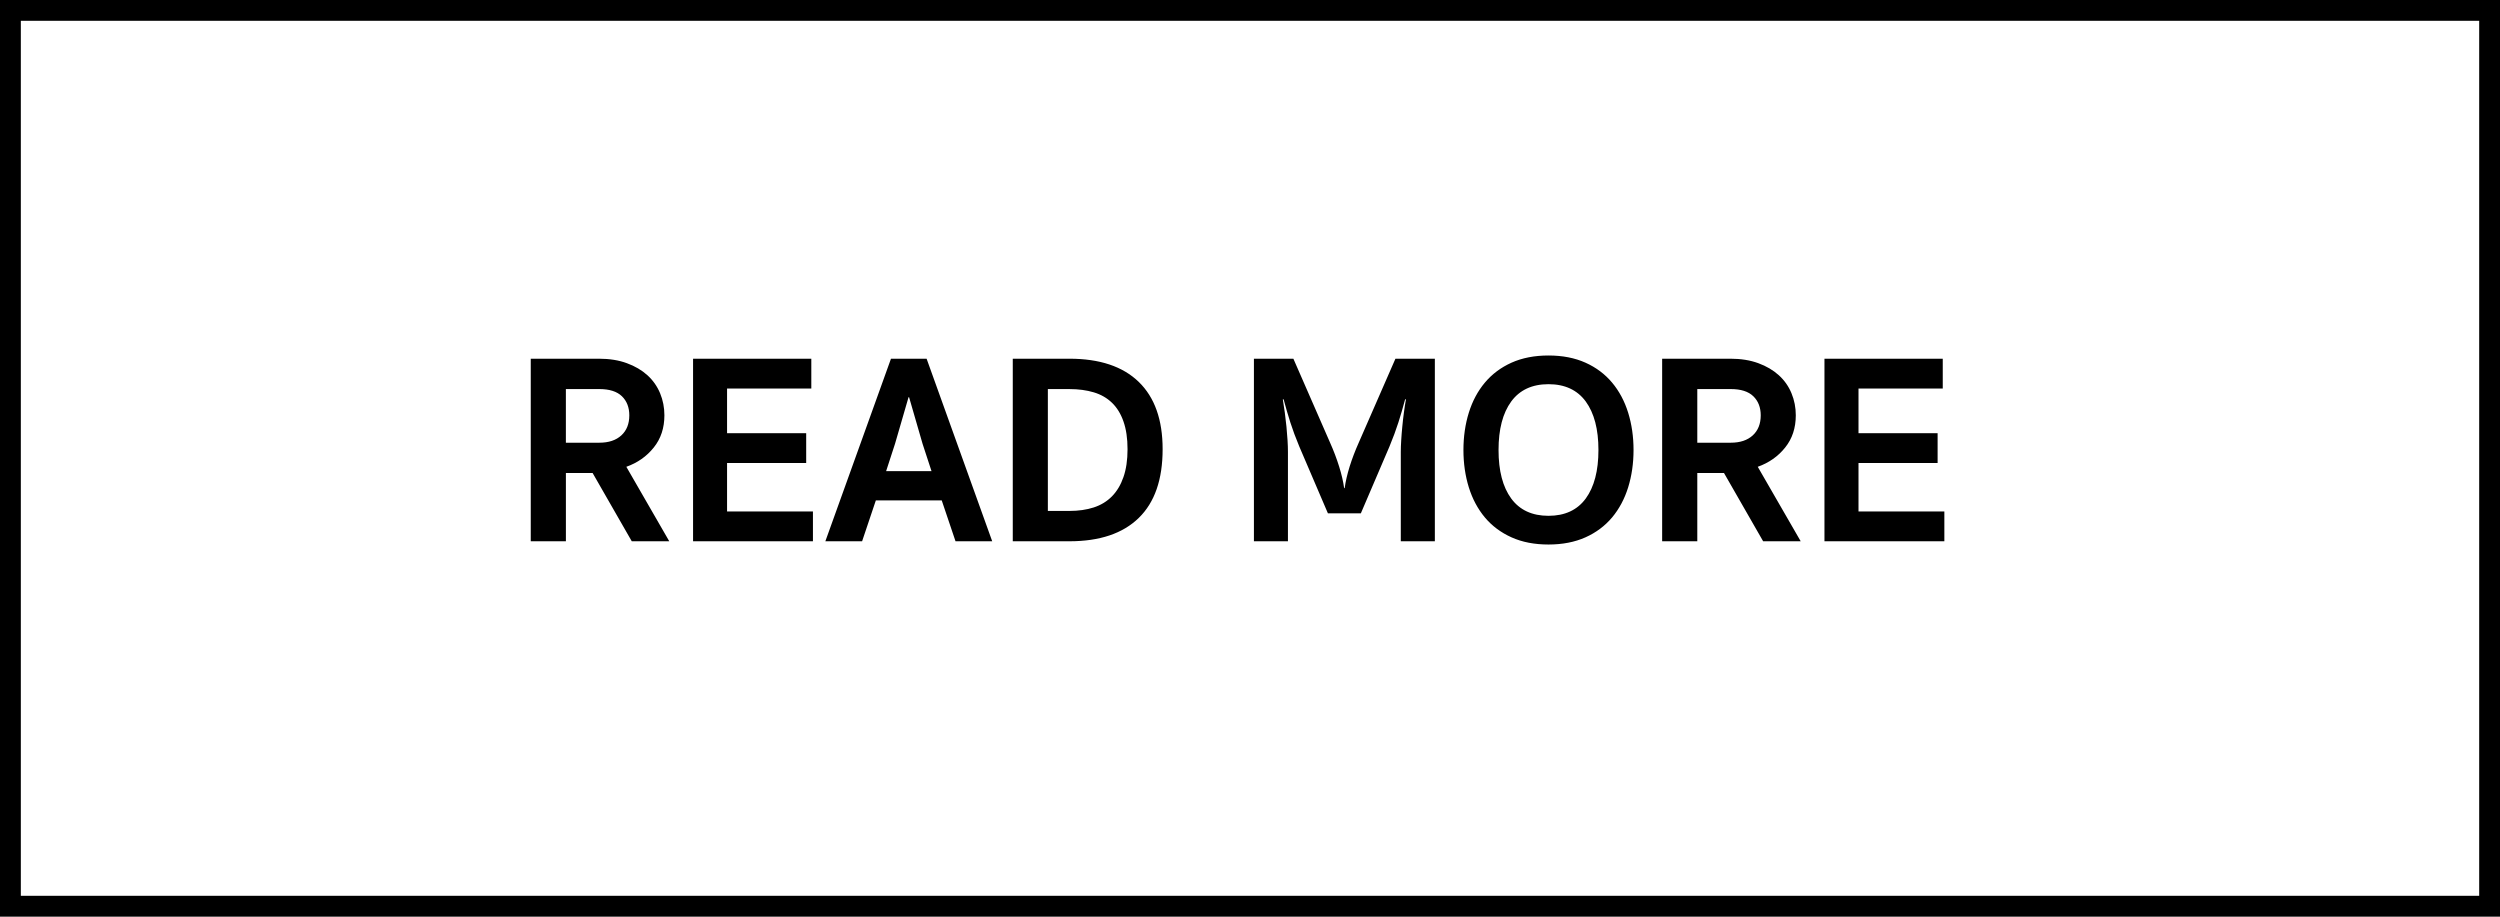
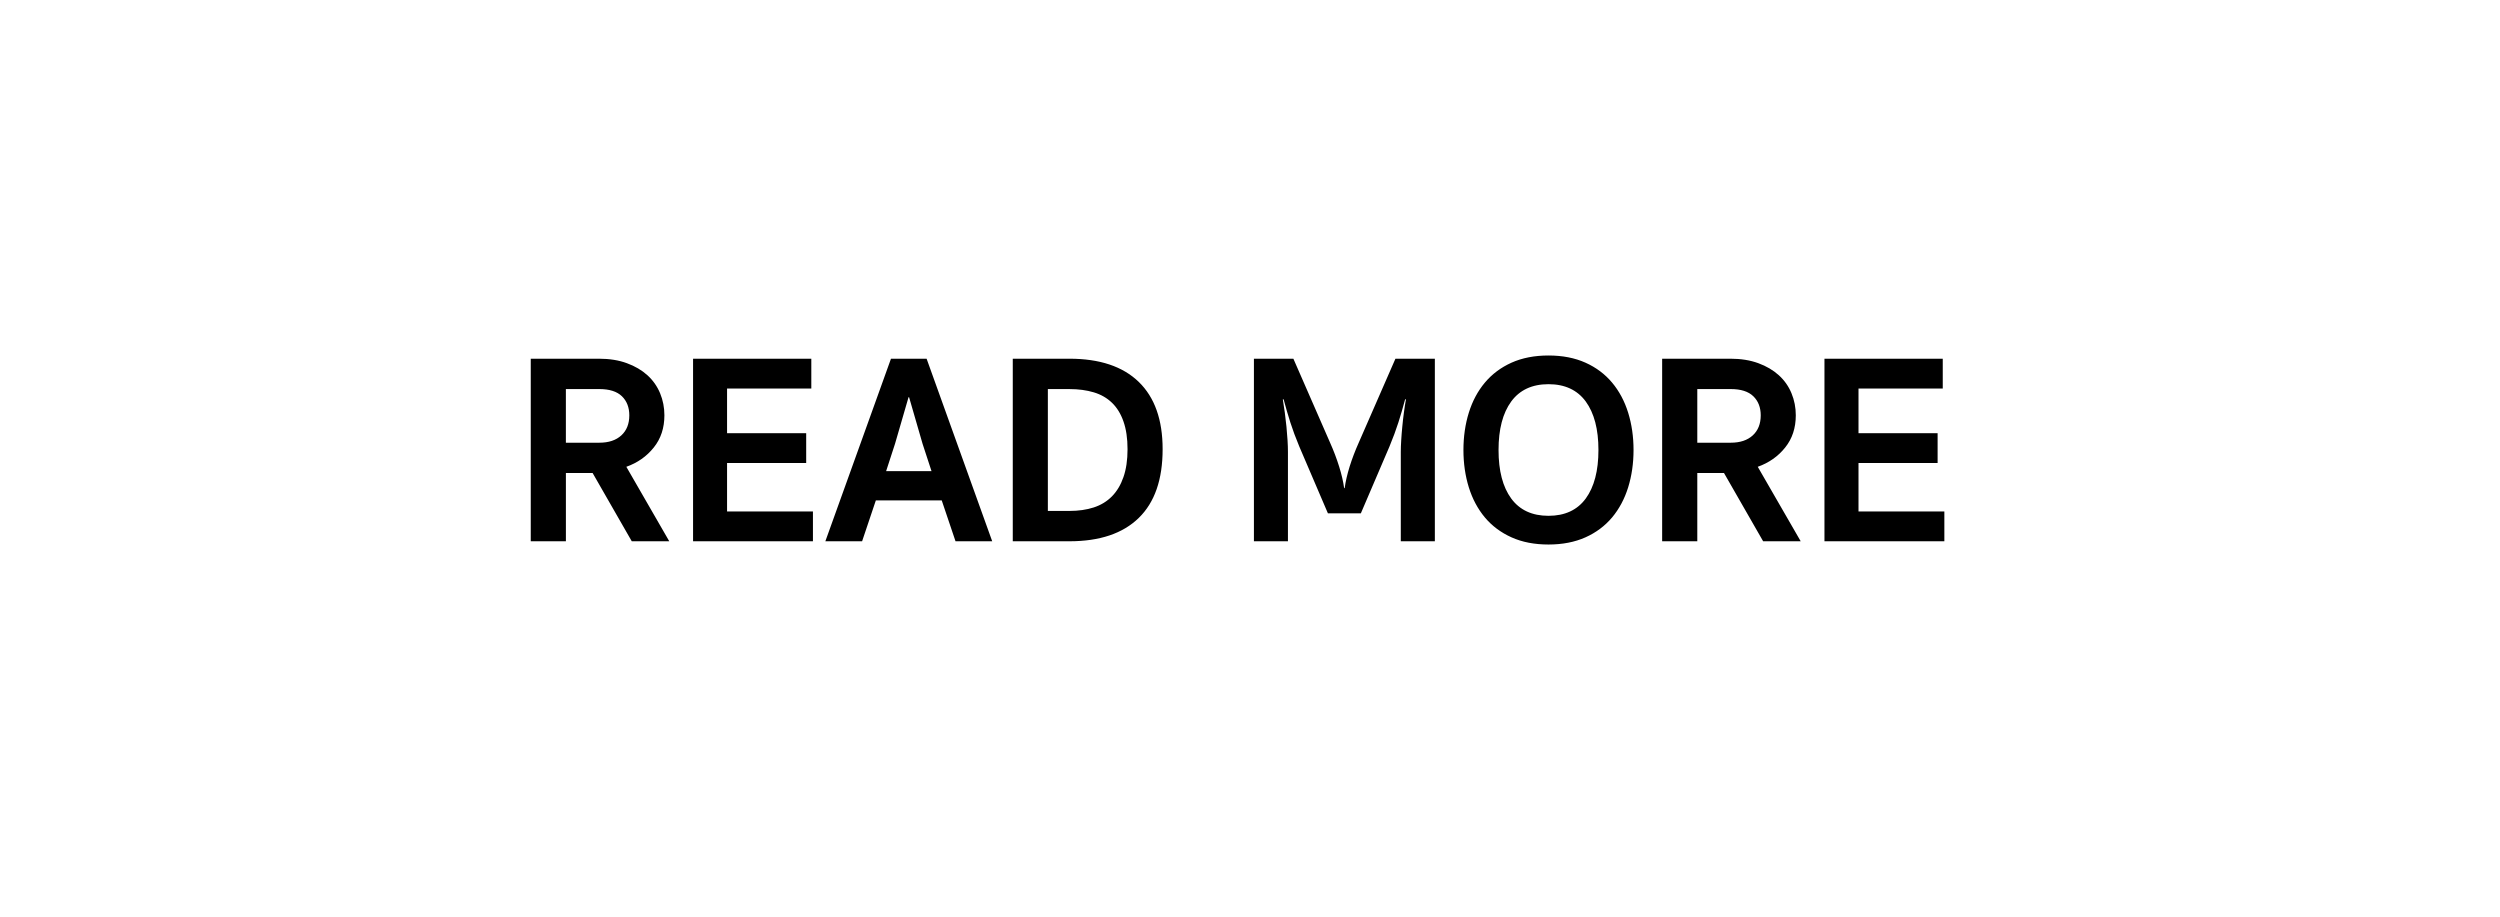
<svg xmlns="http://www.w3.org/2000/svg" version="1.1" id="Layer_1" x="0px" y="0px" width="120px" height="43.999px" viewBox="0 0 120 43.999" enable-background="new 0 0 120 43.999" xml:space="preserve">
-   <path d="M119.001,43V1H1v42H119.001 M120,43.999H0V0h120V43.999L120,43.999L120,43.999z" />
  <path d="M30.064,22.406l2.061,3.575h-1.8l-1.879-3.276h-1.283v3.276h-1.687v-8.763h3.28c0.501,0,0.946,0.072,1.334,0.215  c0.39,0.143,0.718,0.335,0.986,0.578c0.267,0.243,0.47,0.532,0.608,0.864c0.138,0.334,0.207,0.688,0.207,1.06  c0,0.607-0.17,1.123-0.512,1.547C31.039,21.908,30.601,22.215,30.064,22.406L30.064,22.406z M29.851,19.019  c-0.238-0.229-0.598-0.344-1.083-0.344h-1.606v2.575h1.606c0.45,0,0.801-0.117,1.057-0.352c0.255-0.235,0.382-0.554,0.382-0.962  C30.207,19.556,30.088,19.249,29.851,19.019L29.851,19.019z M39.021,24.551v1.431h-5.754v-8.763h5.676v1.431h-4.044v2.144h3.798  v1.431h-3.798v2.326H39.021L39.021,24.551z M45.865,25.981l-0.662-1.963h-3.162l-0.66,1.963h-1.764l3.15-8.763h1.71l3.149,8.763  H45.865L45.865,25.981z M44.283,21.301l-0.647-2.235H43.61l-0.649,2.235l-0.427,1.312h2.178L44.283,21.301L44.283,21.301z   M54.658,24.863c-0.765,0.745-1.873,1.118-3.325,1.118h-2.72v-8.763h2.72c1.452,0,2.56,0.371,3.325,1.111  c0.766,0.742,1.148,1.818,1.148,3.231C55.807,23.017,55.424,24.118,54.658,24.863L54.658,24.863z M53.926,20.229  c-0.128-0.368-0.313-0.667-0.551-0.896c-0.238-0.23-0.528-0.397-0.874-0.501c-0.347-0.104-0.736-0.156-1.168-0.156h-1.036v5.849  h1.036c0.432,0,0.821-0.056,1.168-0.168c0.345-0.113,0.636-0.291,0.874-0.533c0.238-0.243,0.422-0.55,0.551-0.924  c0.13-0.371,0.196-0.817,0.196-1.338S54.056,20.598,53.926,20.229L53.926,20.229z M67.238,25.981v-4.29  c0-0.165,0.007-0.352,0.02-0.559c0.013-0.209,0.029-0.426,0.052-0.65c0.021-0.225,0.046-0.452,0.077-0.676  c0.03-0.225,0.062-0.437,0.098-0.638h-0.039c-0.104,0.39-0.212,0.761-0.324,1.111c-0.112,0.352-0.255,0.736-0.427,1.152l-1.375,3.21  h-1.58l-1.375-3.21c-0.174-0.416-0.315-0.8-0.428-1.152c-0.112-0.35-0.22-0.721-0.324-1.111h-0.038  c0.033,0.201,0.065,0.413,0.096,0.638c0.031,0.225,0.057,0.451,0.079,0.676c0.021,0.225,0.038,0.441,0.052,0.65  c0.013,0.207,0.019,0.394,0.019,0.559v4.29h-1.633v-8.763h1.894l1.762,4.031c0.174,0.389,0.318,0.771,0.434,1.144  c0.117,0.372,0.197,0.72,0.241,1.039h0.025c0.043-0.319,0.124-0.667,0.239-1.039c0.117-0.372,0.262-0.755,0.436-1.144l1.762-4.031  h1.892v8.763H67.238L67.238,25.981z M78.151,23.395c-0.173,0.554-0.43,1.035-0.771,1.443c-0.342,0.406-0.768,0.726-1.277,0.954  c-0.511,0.229-1.102,0.345-1.775,0.345c-0.675,0-1.266-0.115-1.776-0.345c-0.51-0.229-0.936-0.548-1.277-0.954  c-0.341-0.408-0.598-0.89-0.771-1.443c-0.172-0.555-0.259-1.154-0.259-1.794c0-0.641,0.087-1.24,0.259-1.794  c0.173-0.554,0.43-1.036,0.771-1.442c0.342-0.408,0.768-0.726,1.277-0.956c0.511-0.229,1.102-0.345,1.776-0.345  c0.674,0,1.265,0.116,1.775,0.345c0.51,0.229,0.936,0.548,1.277,0.956c0.341,0.406,0.598,0.888,0.771,1.442  c0.172,0.554,0.259,1.153,0.259,1.794C78.41,22.24,78.323,22.84,78.151,23.395L78.151,23.395z M76.117,19.273  c-0.406-0.554-1.004-0.832-1.789-0.832c-0.787,0-1.383,0.278-1.79,0.832c-0.406,0.556-0.608,1.332-0.608,2.327  c0,0.998,0.202,1.773,0.608,2.328c0.407,0.554,1.003,0.831,1.79,0.831c0.785,0,1.383-0.277,1.789-0.831  c0.404-0.555,0.608-1.33,0.608-2.328C76.726,20.604,76.521,19.829,76.117,19.273L76.117,19.273z M84.372,22.406l2.062,3.575h-1.803  l-1.879-3.276H81.47v3.276h-1.687v-8.763h3.28c0.501,0,0.945,0.072,1.336,0.215c0.389,0.143,0.716,0.335,0.984,0.578  s0.471,0.532,0.608,0.864c0.139,0.334,0.207,0.688,0.207,1.06c0,0.607-0.17,1.123-0.511,1.547  C85.347,21.908,84.908,22.215,84.372,22.406L84.372,22.406z M84.158,19.019c-0.237-0.229-0.598-0.344-1.082-0.344H81.47v2.575h1.606  c0.449,0,0.801-0.117,1.057-0.352c0.255-0.235,0.382-0.554,0.382-0.962C84.515,19.556,84.396,19.249,84.158,19.019L84.158,19.019z   M93.329,24.551v1.431h-5.755v-8.763h5.678v1.431h-4.044v2.144h3.797v1.431h-3.797v2.326H93.329L93.329,24.551z" />
</svg>